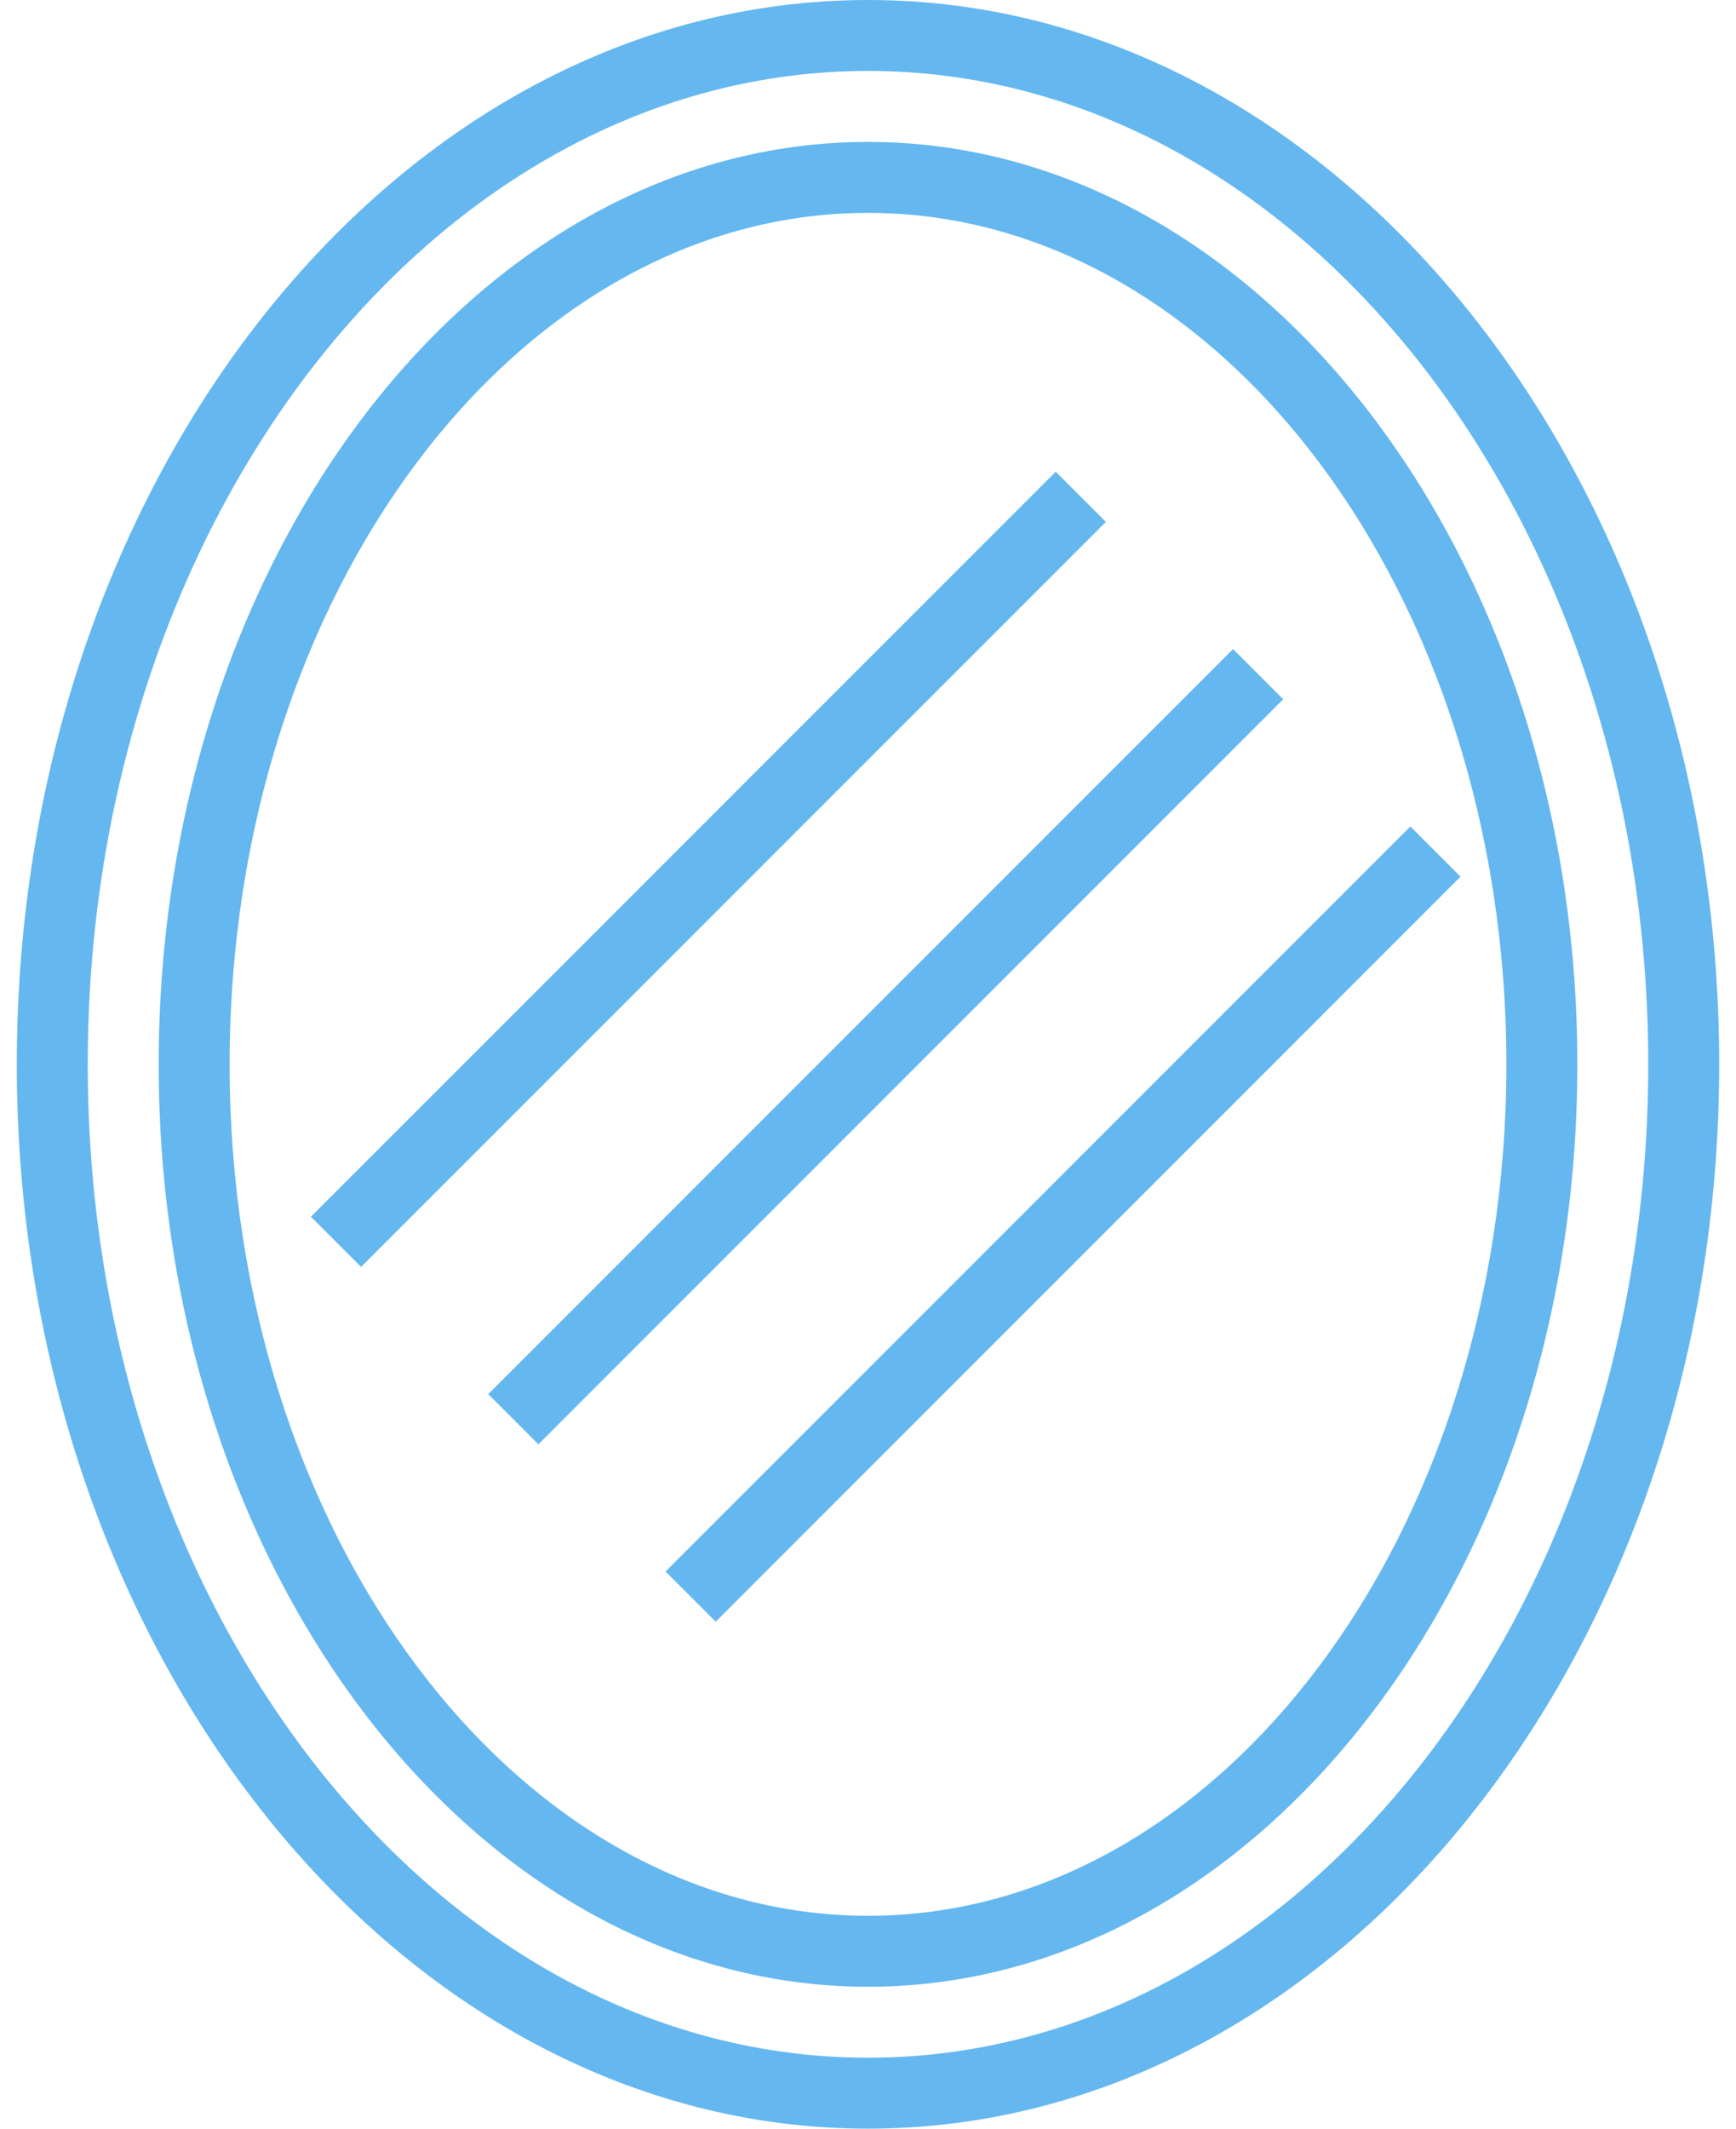
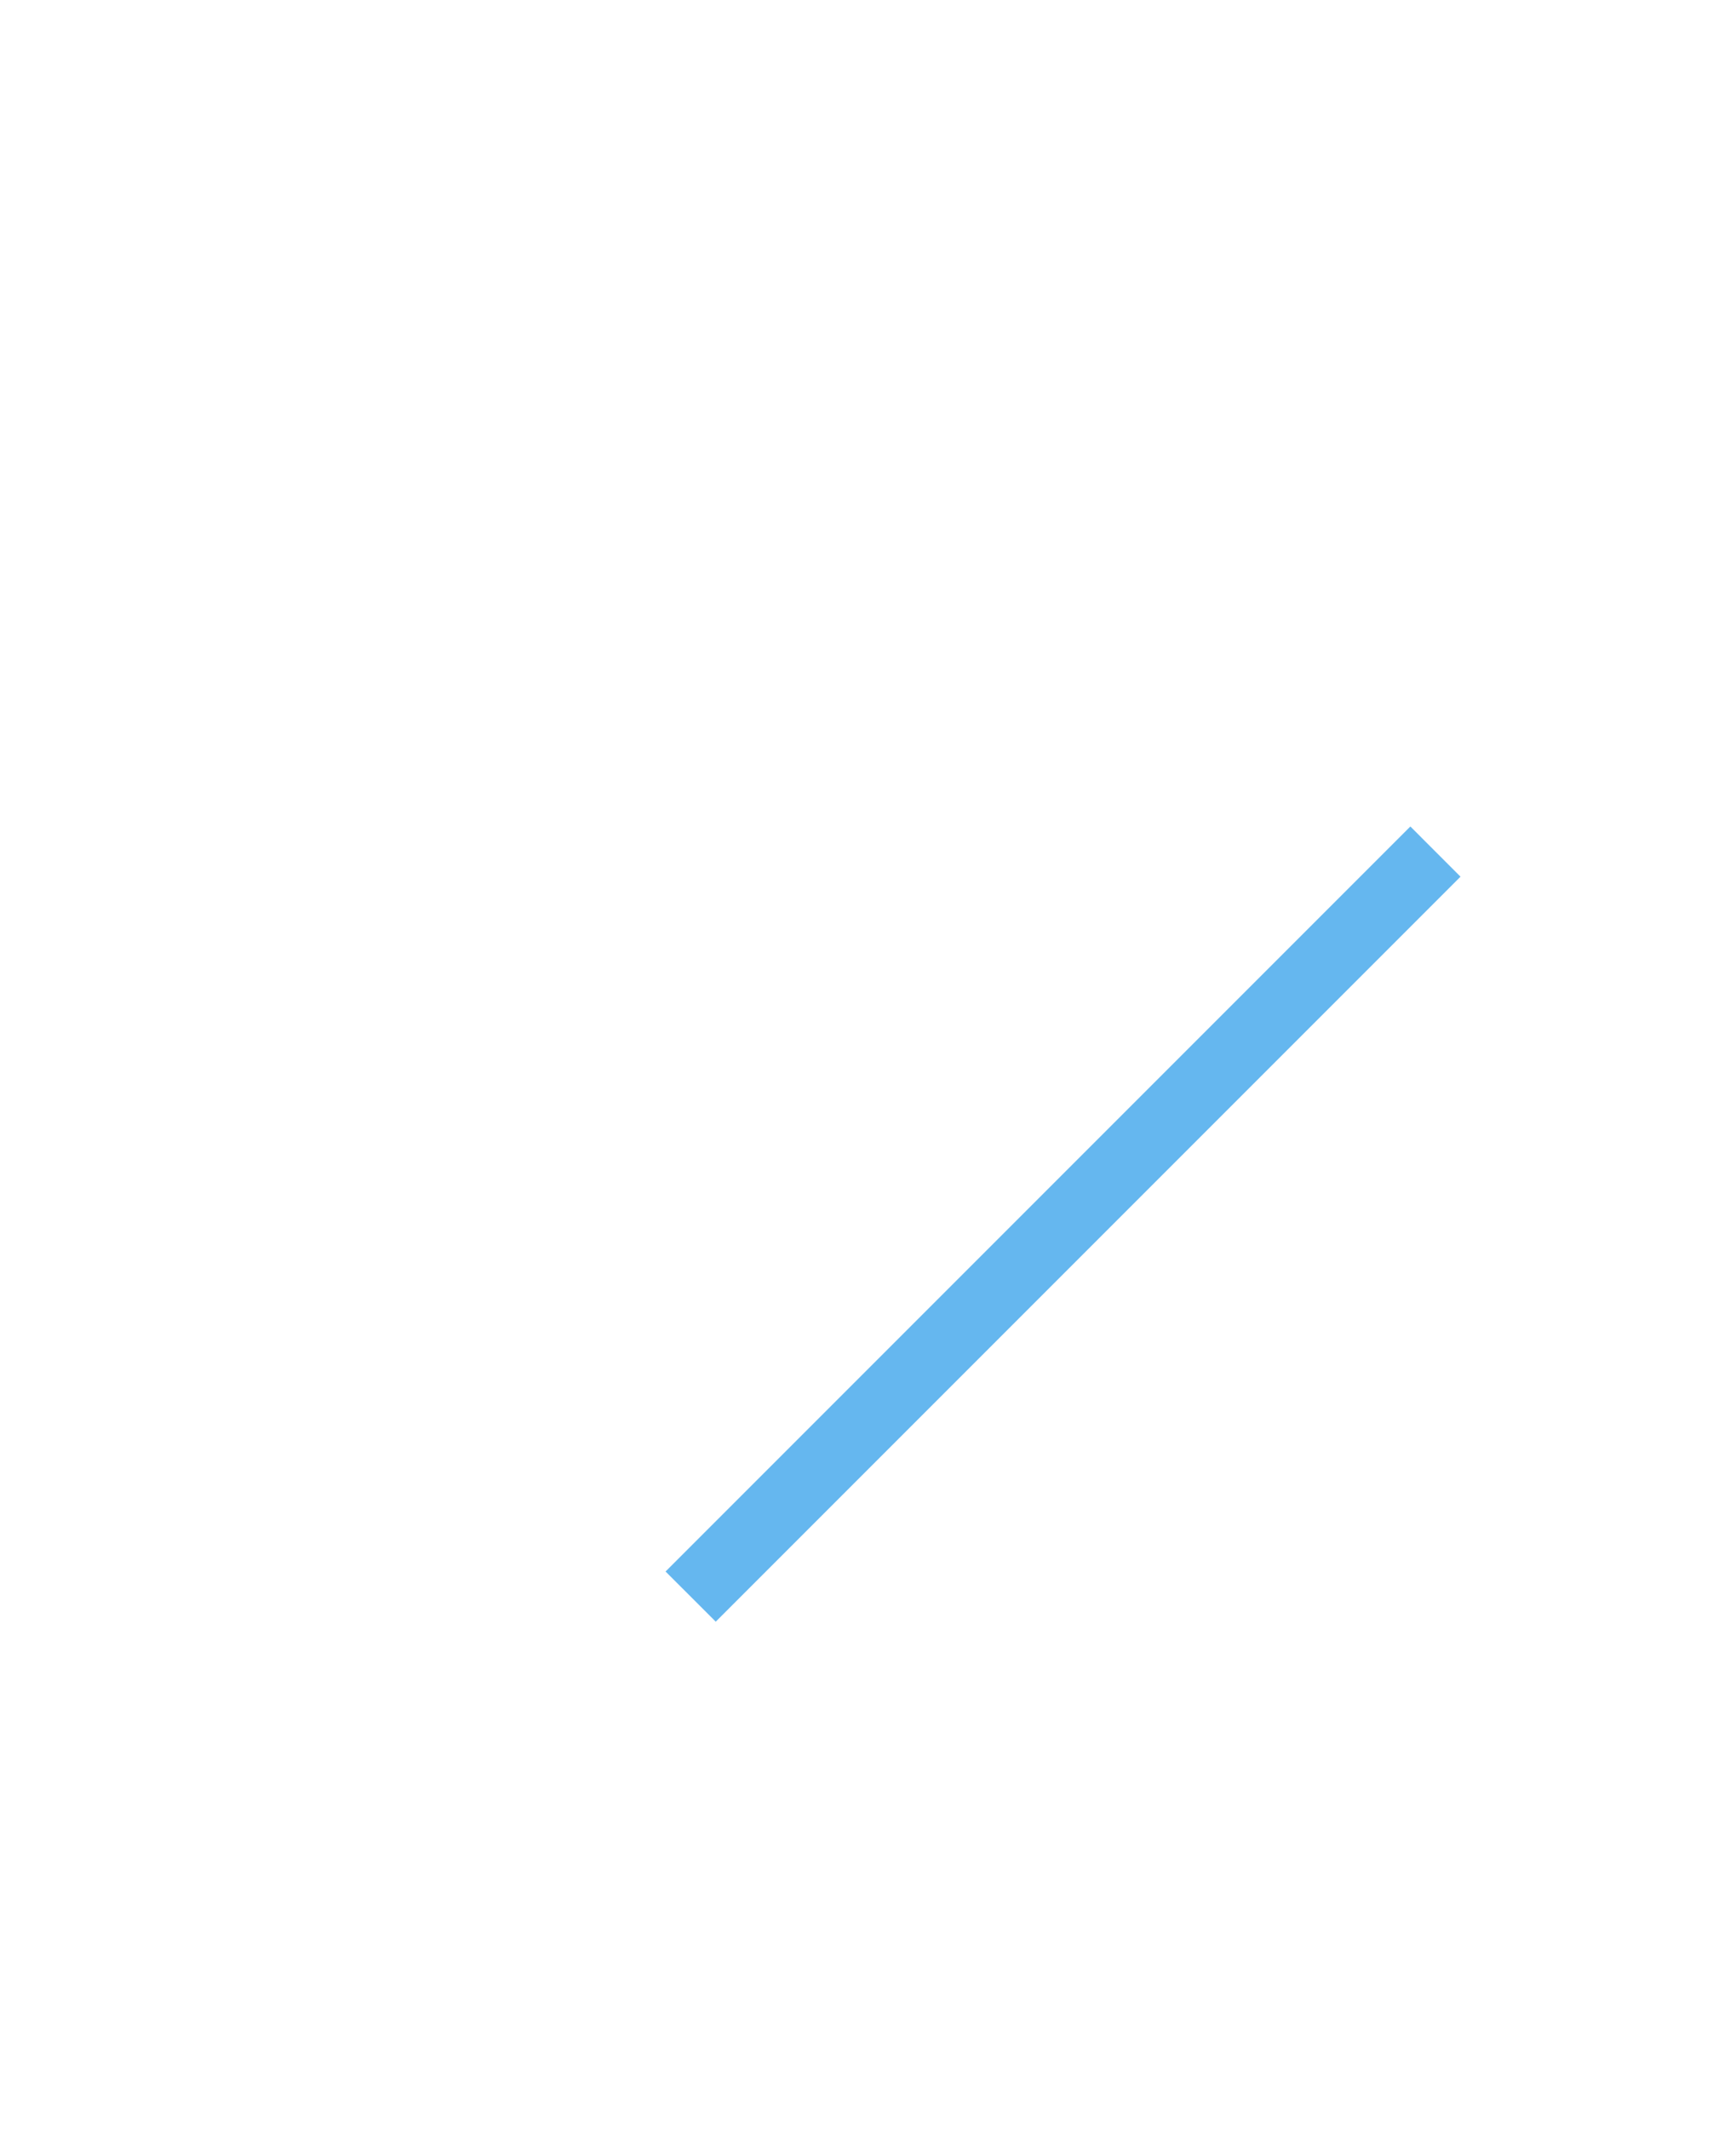
<svg xmlns="http://www.w3.org/2000/svg" width="62" height="76" viewBox="0 0 62 76" fill="none">
-   <path d="M31 0C14.238 0 0.6 17.047 0.6 38C0.6 58.953 14.238 76 31 76C47.761 76 61.4 58.953 61.4 38C61.4 17.047 47.761 0 31 0ZM31 73.467C15.634 73.467 3.133 57.556 3.133 38C3.133 18.444 15.634 2.533 31 2.533C46.365 2.533 58.866 18.444 58.866 38C58.866 57.556 46.365 73.467 31 73.467Z" fill="#65B7EF" />
-   <path d="M31 5.067C17.032 5.067 5.667 19.841 5.667 38C5.667 56.159 17.032 70.933 31 70.933C44.969 70.933 56.334 56.159 56.334 38C56.334 19.841 44.969 5.067 31 5.067ZM31 68.4C18.429 68.4 8.2 54.762 8.2 38C8.2 21.238 18.429 7.6 31 7.6C43.572 7.6 53.8 21.238 53.8 38C53.8 54.762 43.572 68.4 31 68.4Z" fill="#65B7EF" />
-   <path d="M44.037 23.175L17.438 49.774L19.229 51.566L45.828 24.966L44.037 23.175Z" fill="#65B7EF" />
-   <path d="M37.704 16.842L11.104 43.441L12.896 45.232L39.495 18.633L37.704 16.842Z" fill="#65B7EF" />
  <path d="M50.37 29.508L23.77 56.108L25.562 57.899L52.161 31.3L50.37 29.508Z" fill="#65B7EF" />
</svg>